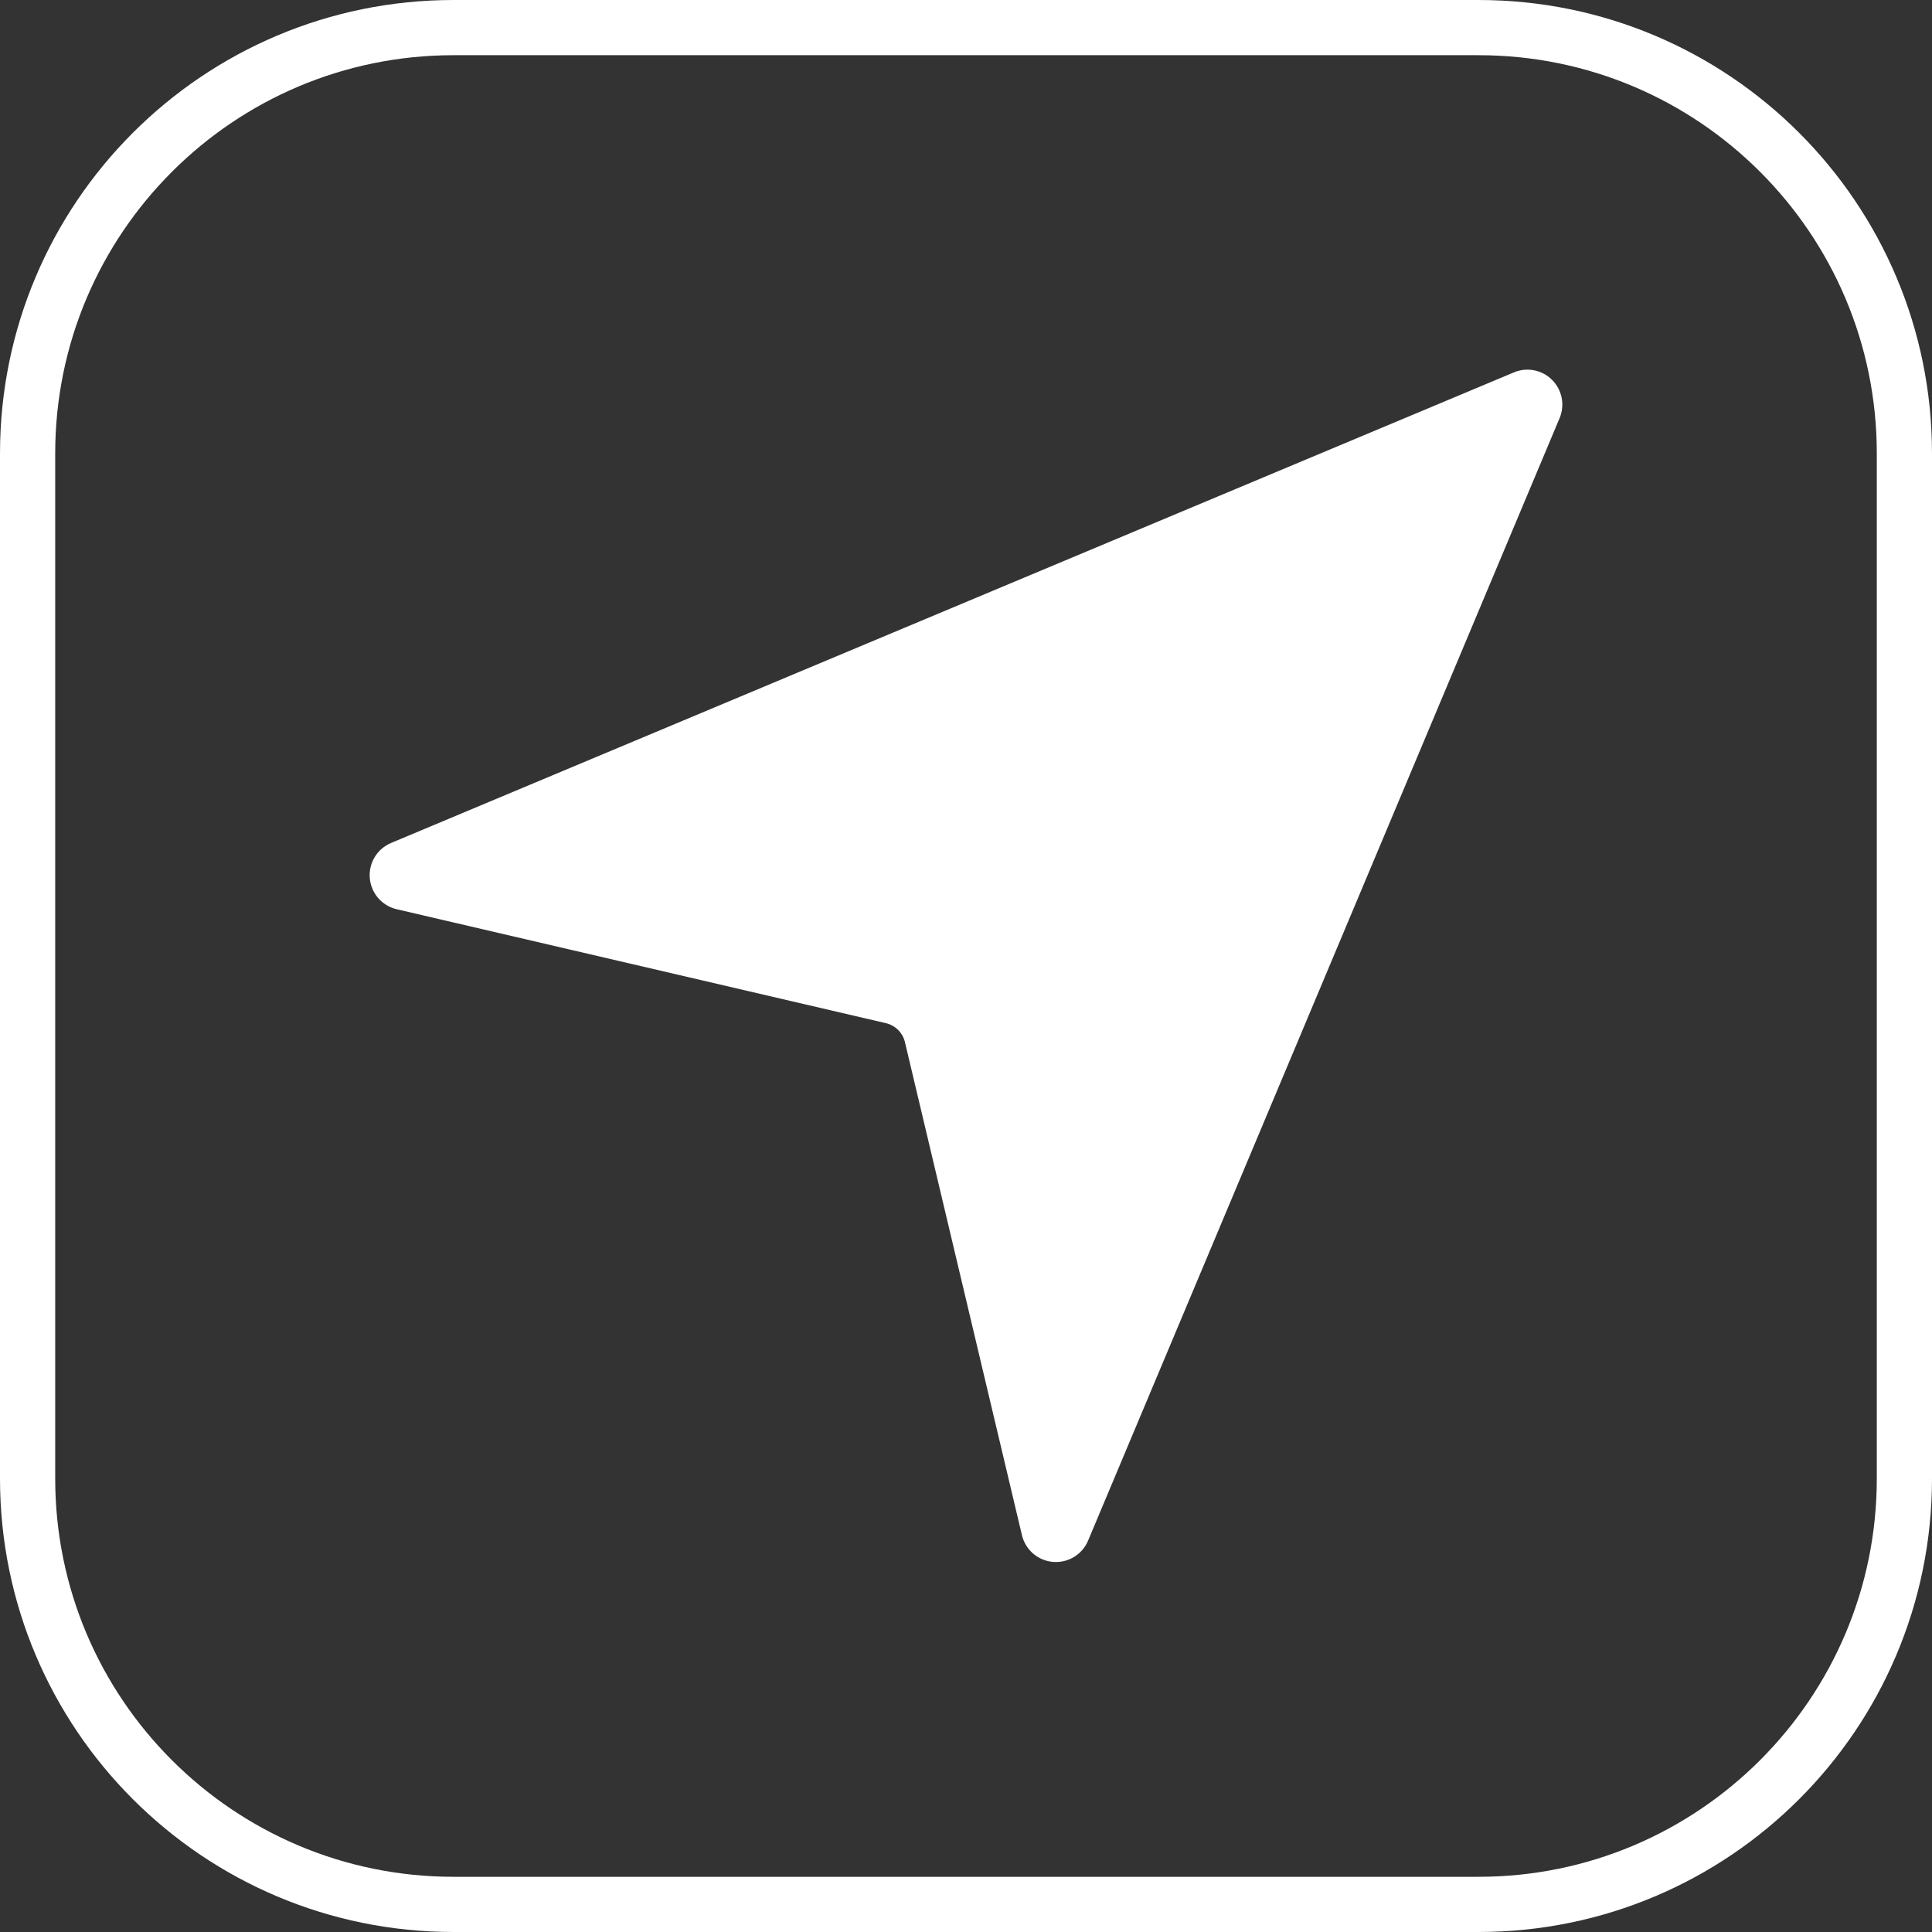
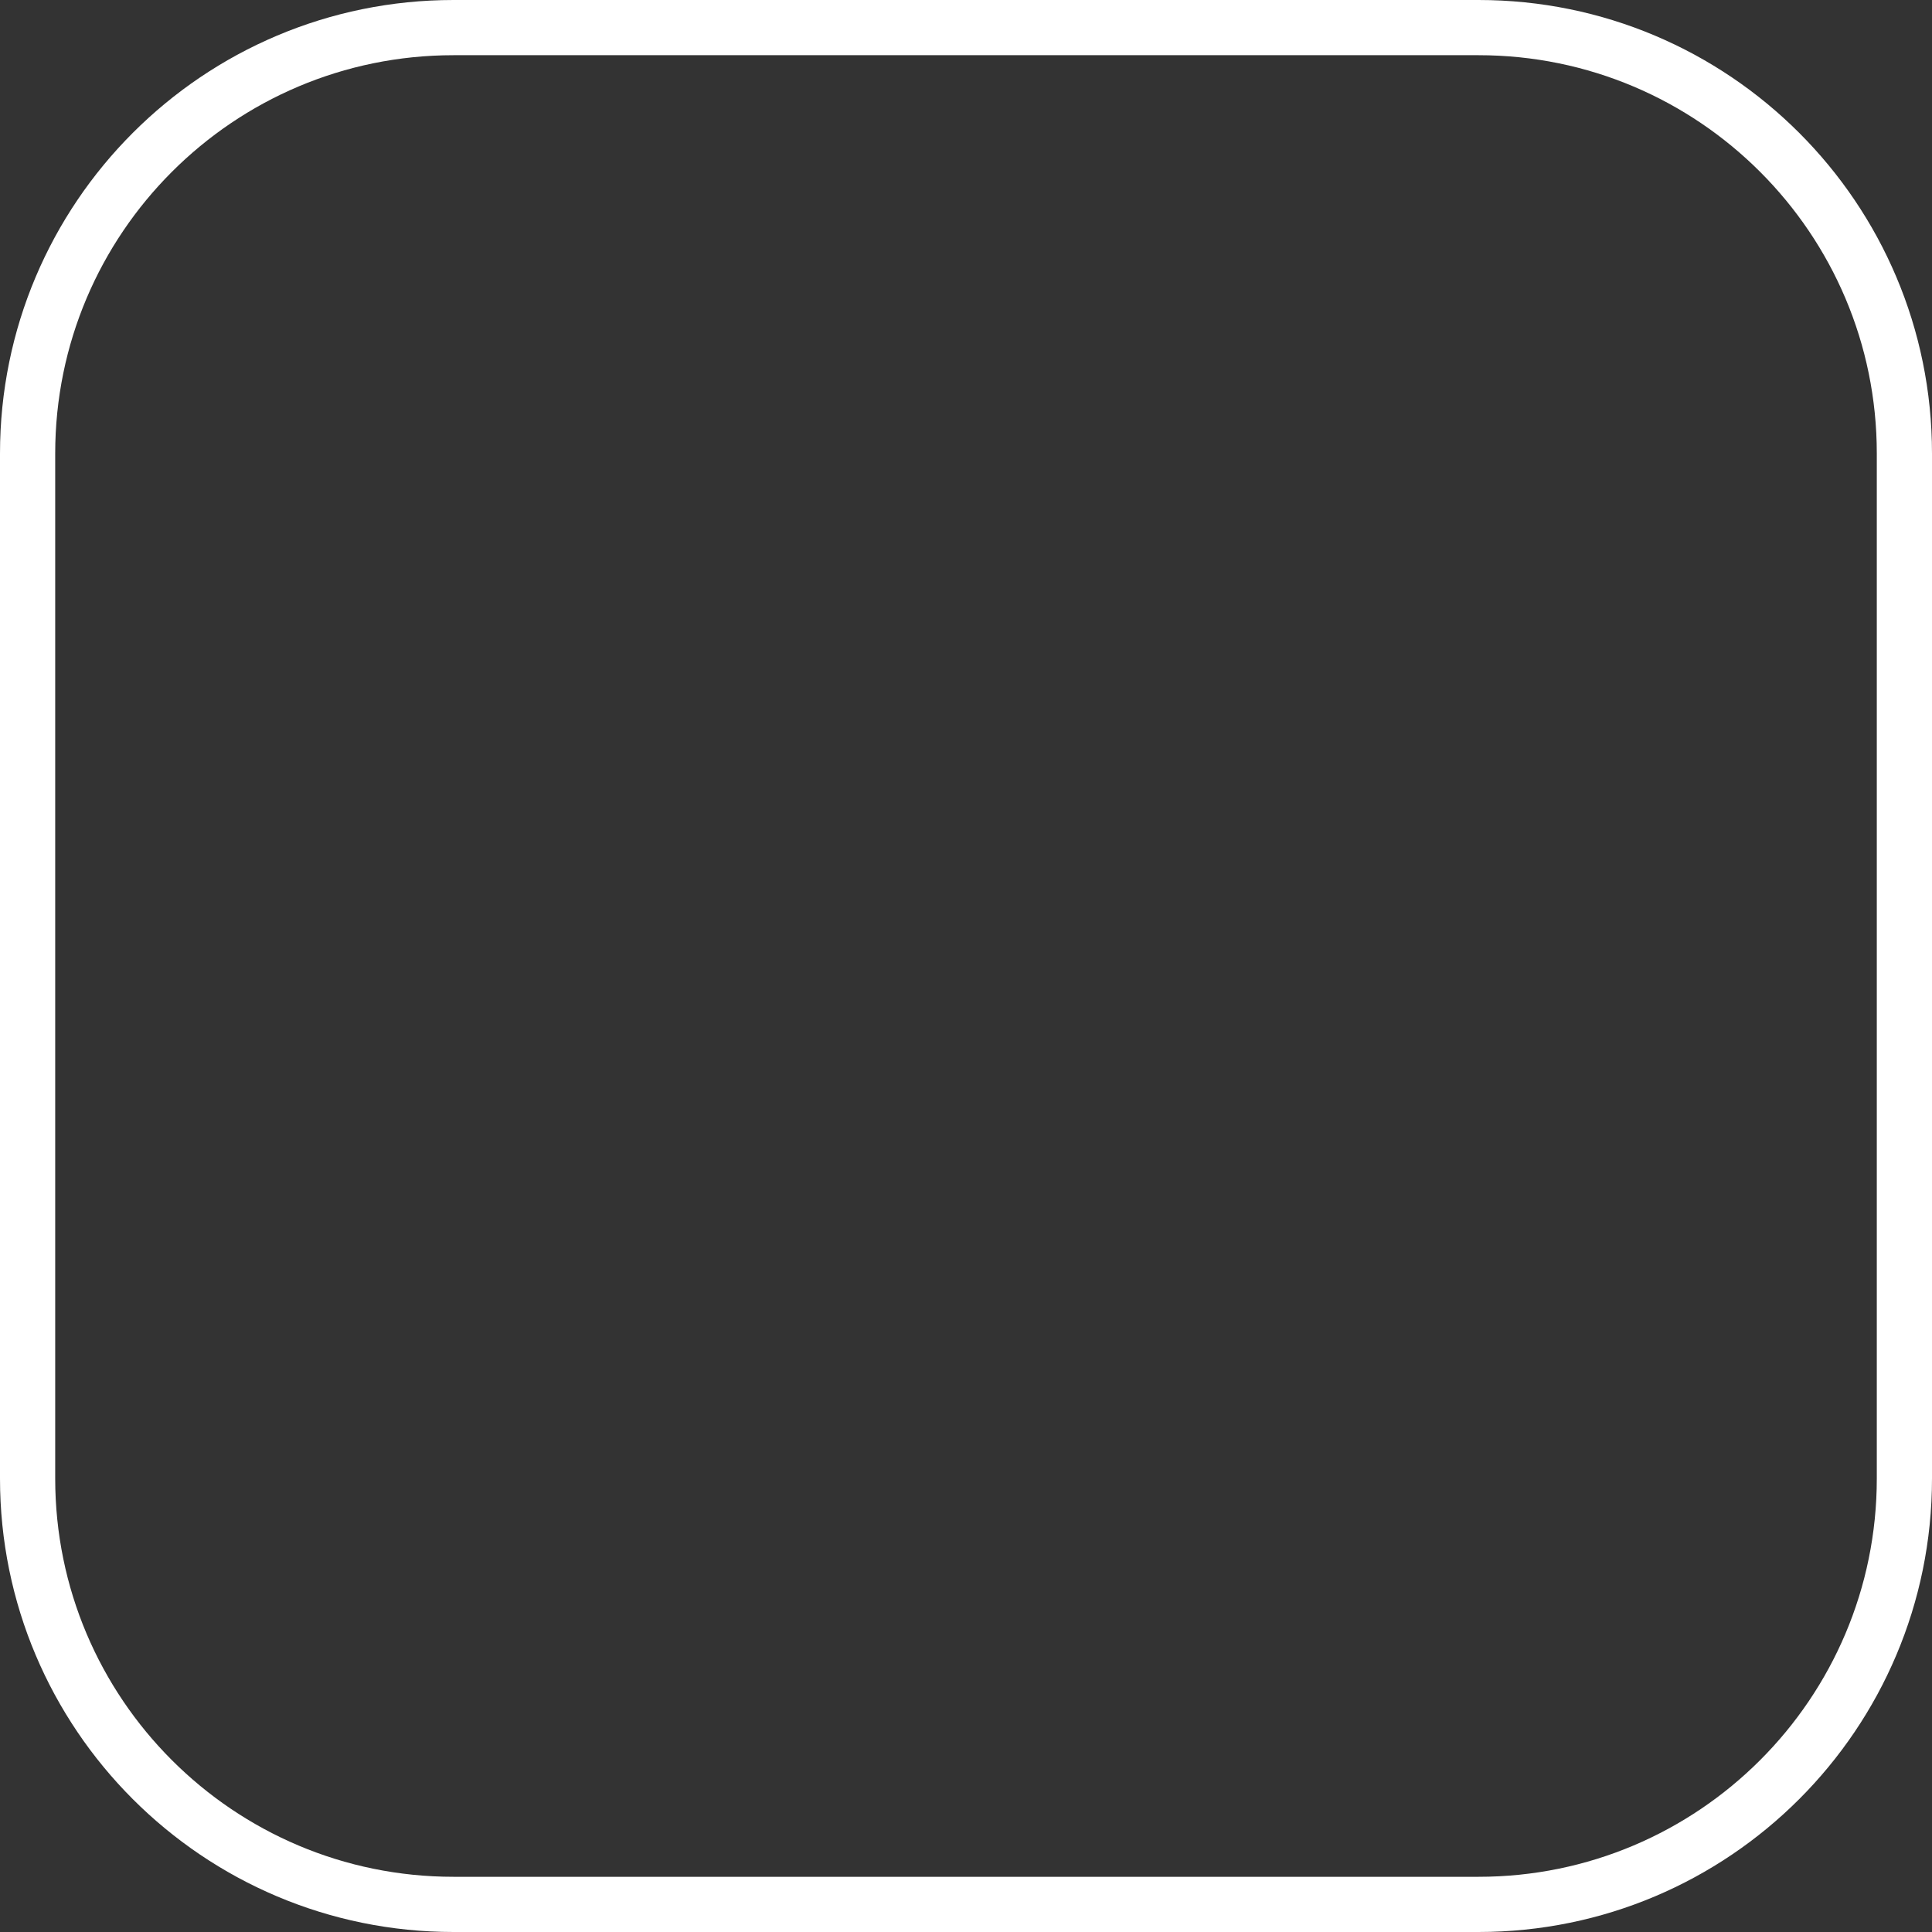
<svg xmlns="http://www.w3.org/2000/svg" width="70" height="70" viewBox="0 0 70 70" fill="none">
  <rect x="0" y="0" width="70" height="70" fill="#333333" stroke="none" />
-   <path d="M56.236 13.765C55.873 13.401 55.326 13.293 54.852 13.492L14.17 30.542C13.664 30.754 13.352 31.268 13.398 31.816C13.444 32.363 13.838 32.818 14.372 32.943L32.097 37.071C32.439 37.151 32.707 37.417 32.788 37.759L37.027 55.622C37.153 56.155 37.608 56.546 38.153 56.591C38.188 56.594 38.223 56.595 38.258 56.595C38.763 56.595 39.225 56.293 39.423 55.82L56.507 15.15C56.706 14.676 56.599 14.129 56.236 13.765Z" fill="white" />
  <path d="M1 16.433C1 7.909 7.909 1 16.433 1H53.568C62.091 1 69 7.909 69 16.433V53.568C69 62.091 62.091 69 53.568 69H16.433C7.909 69 1 62.091 1 53.568V16.433Z" stroke="white" stroke-width="2" />
</svg>